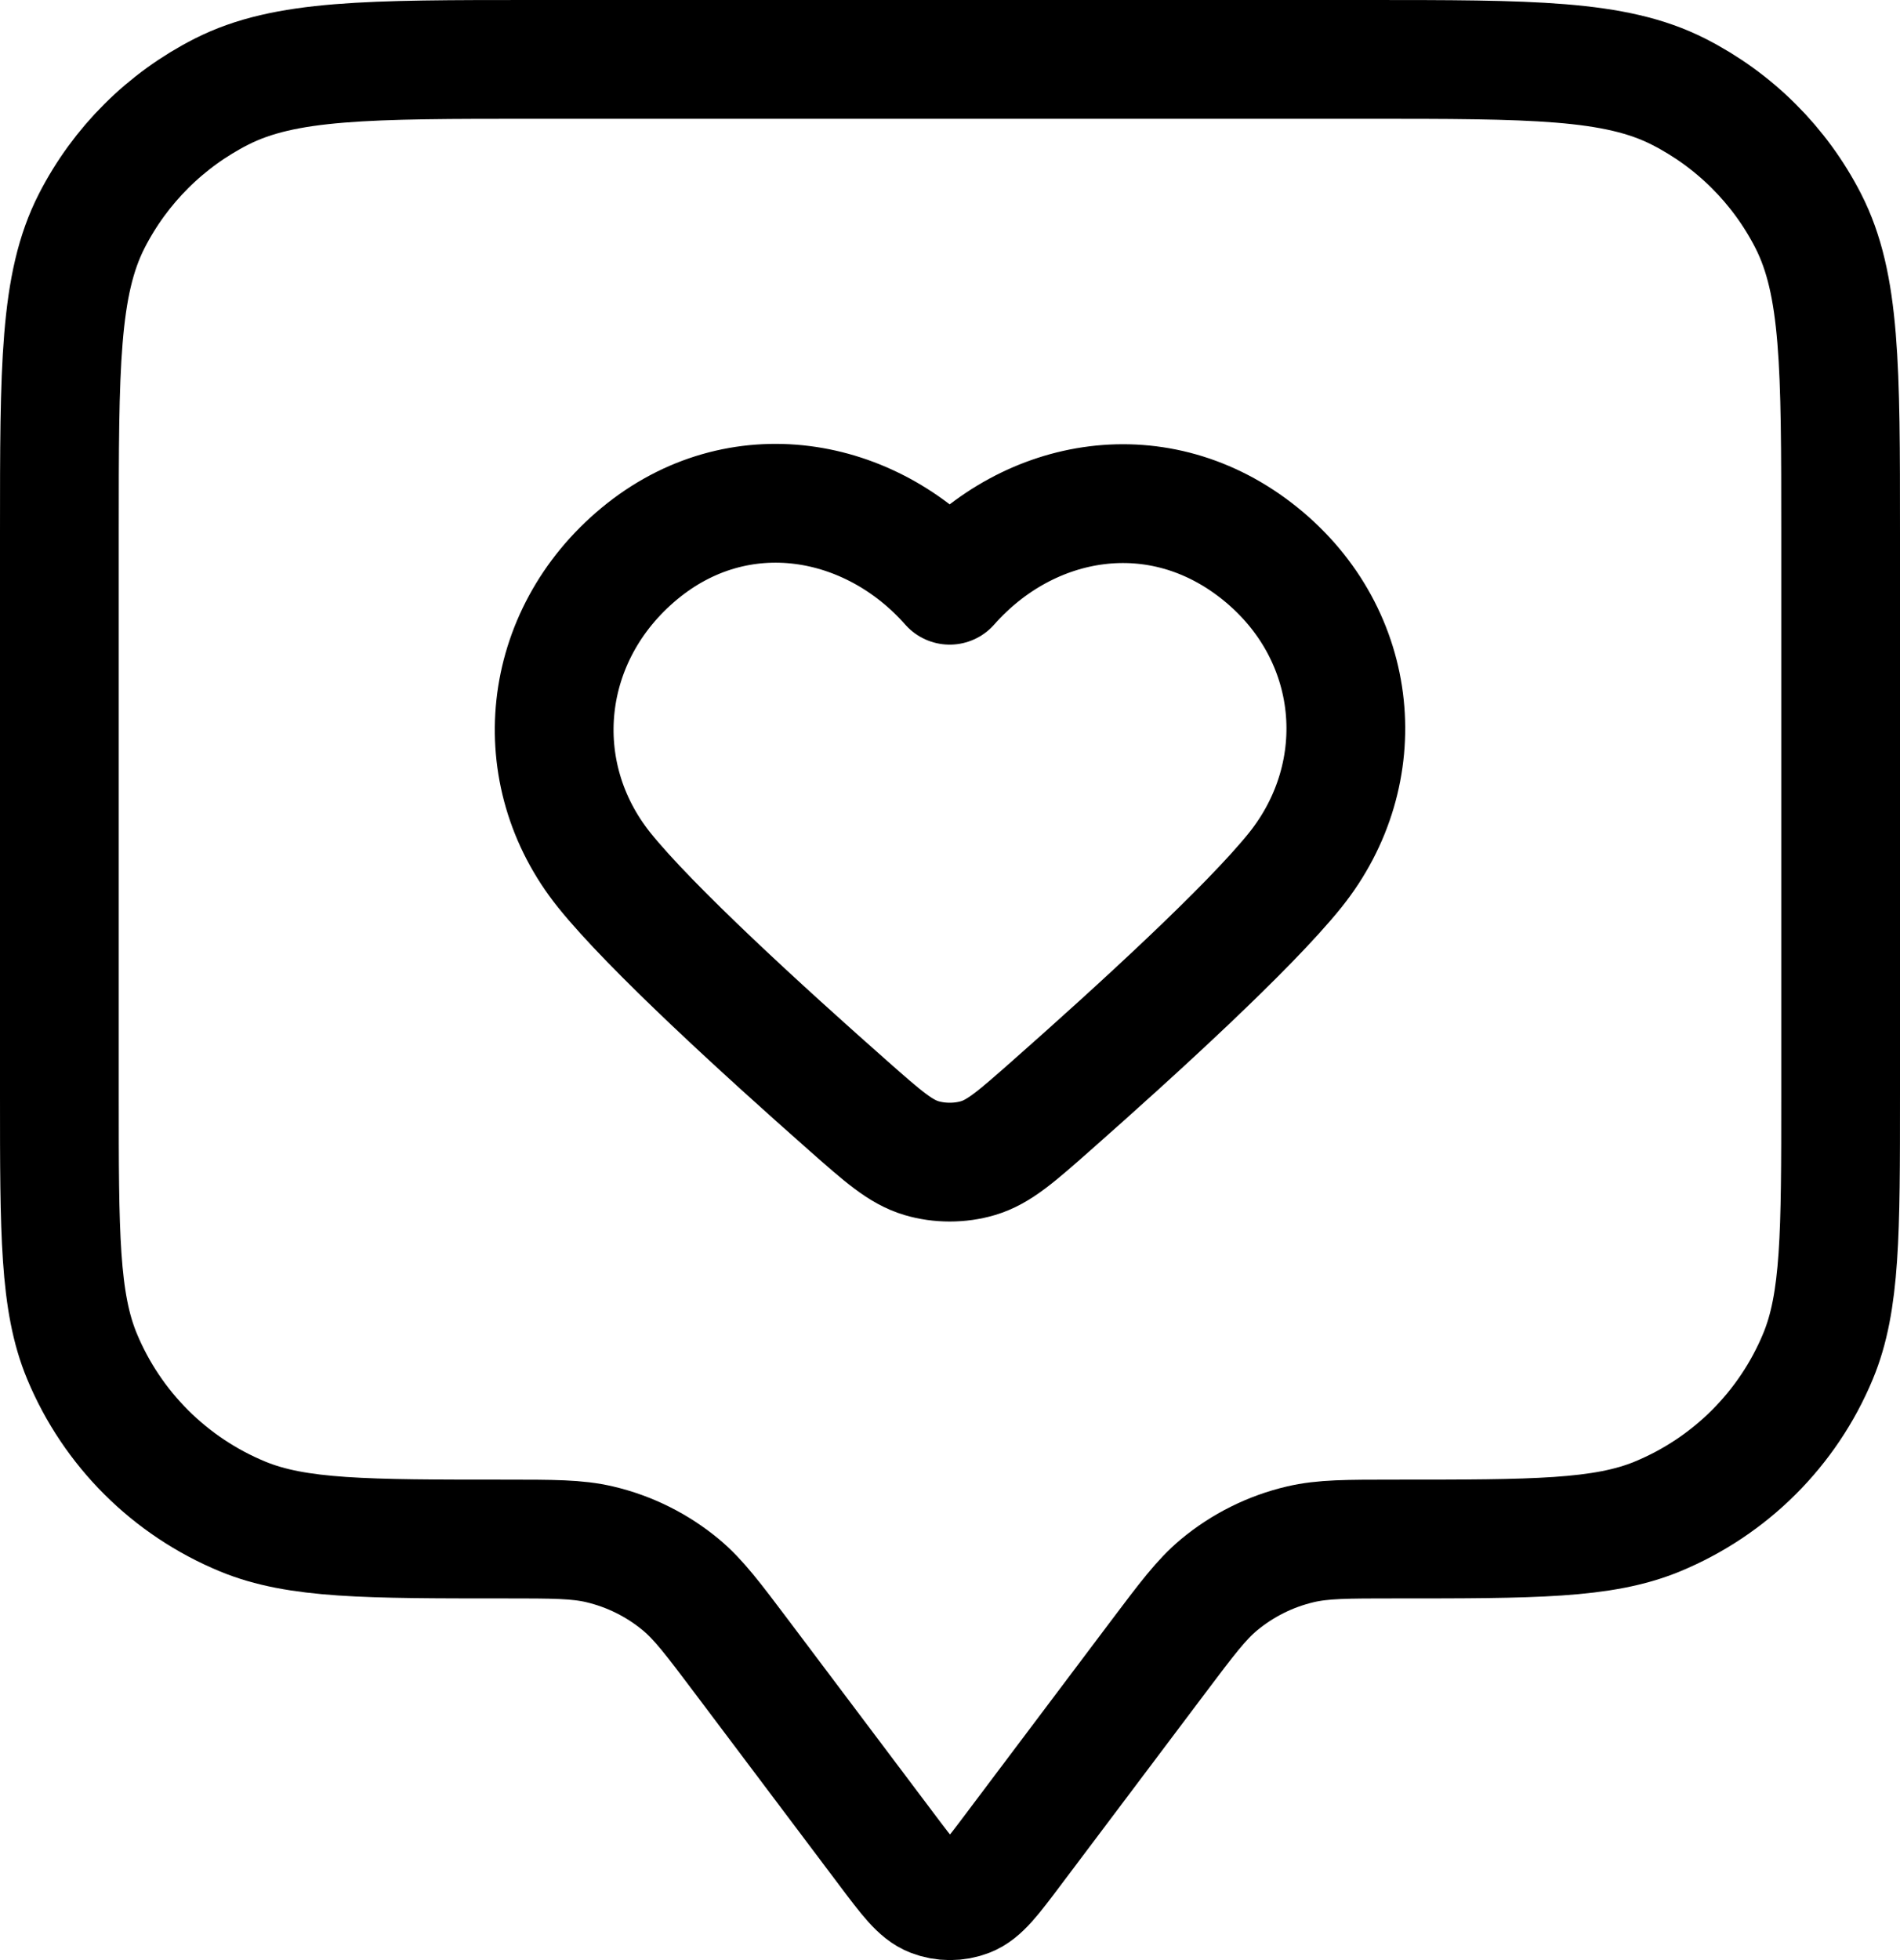
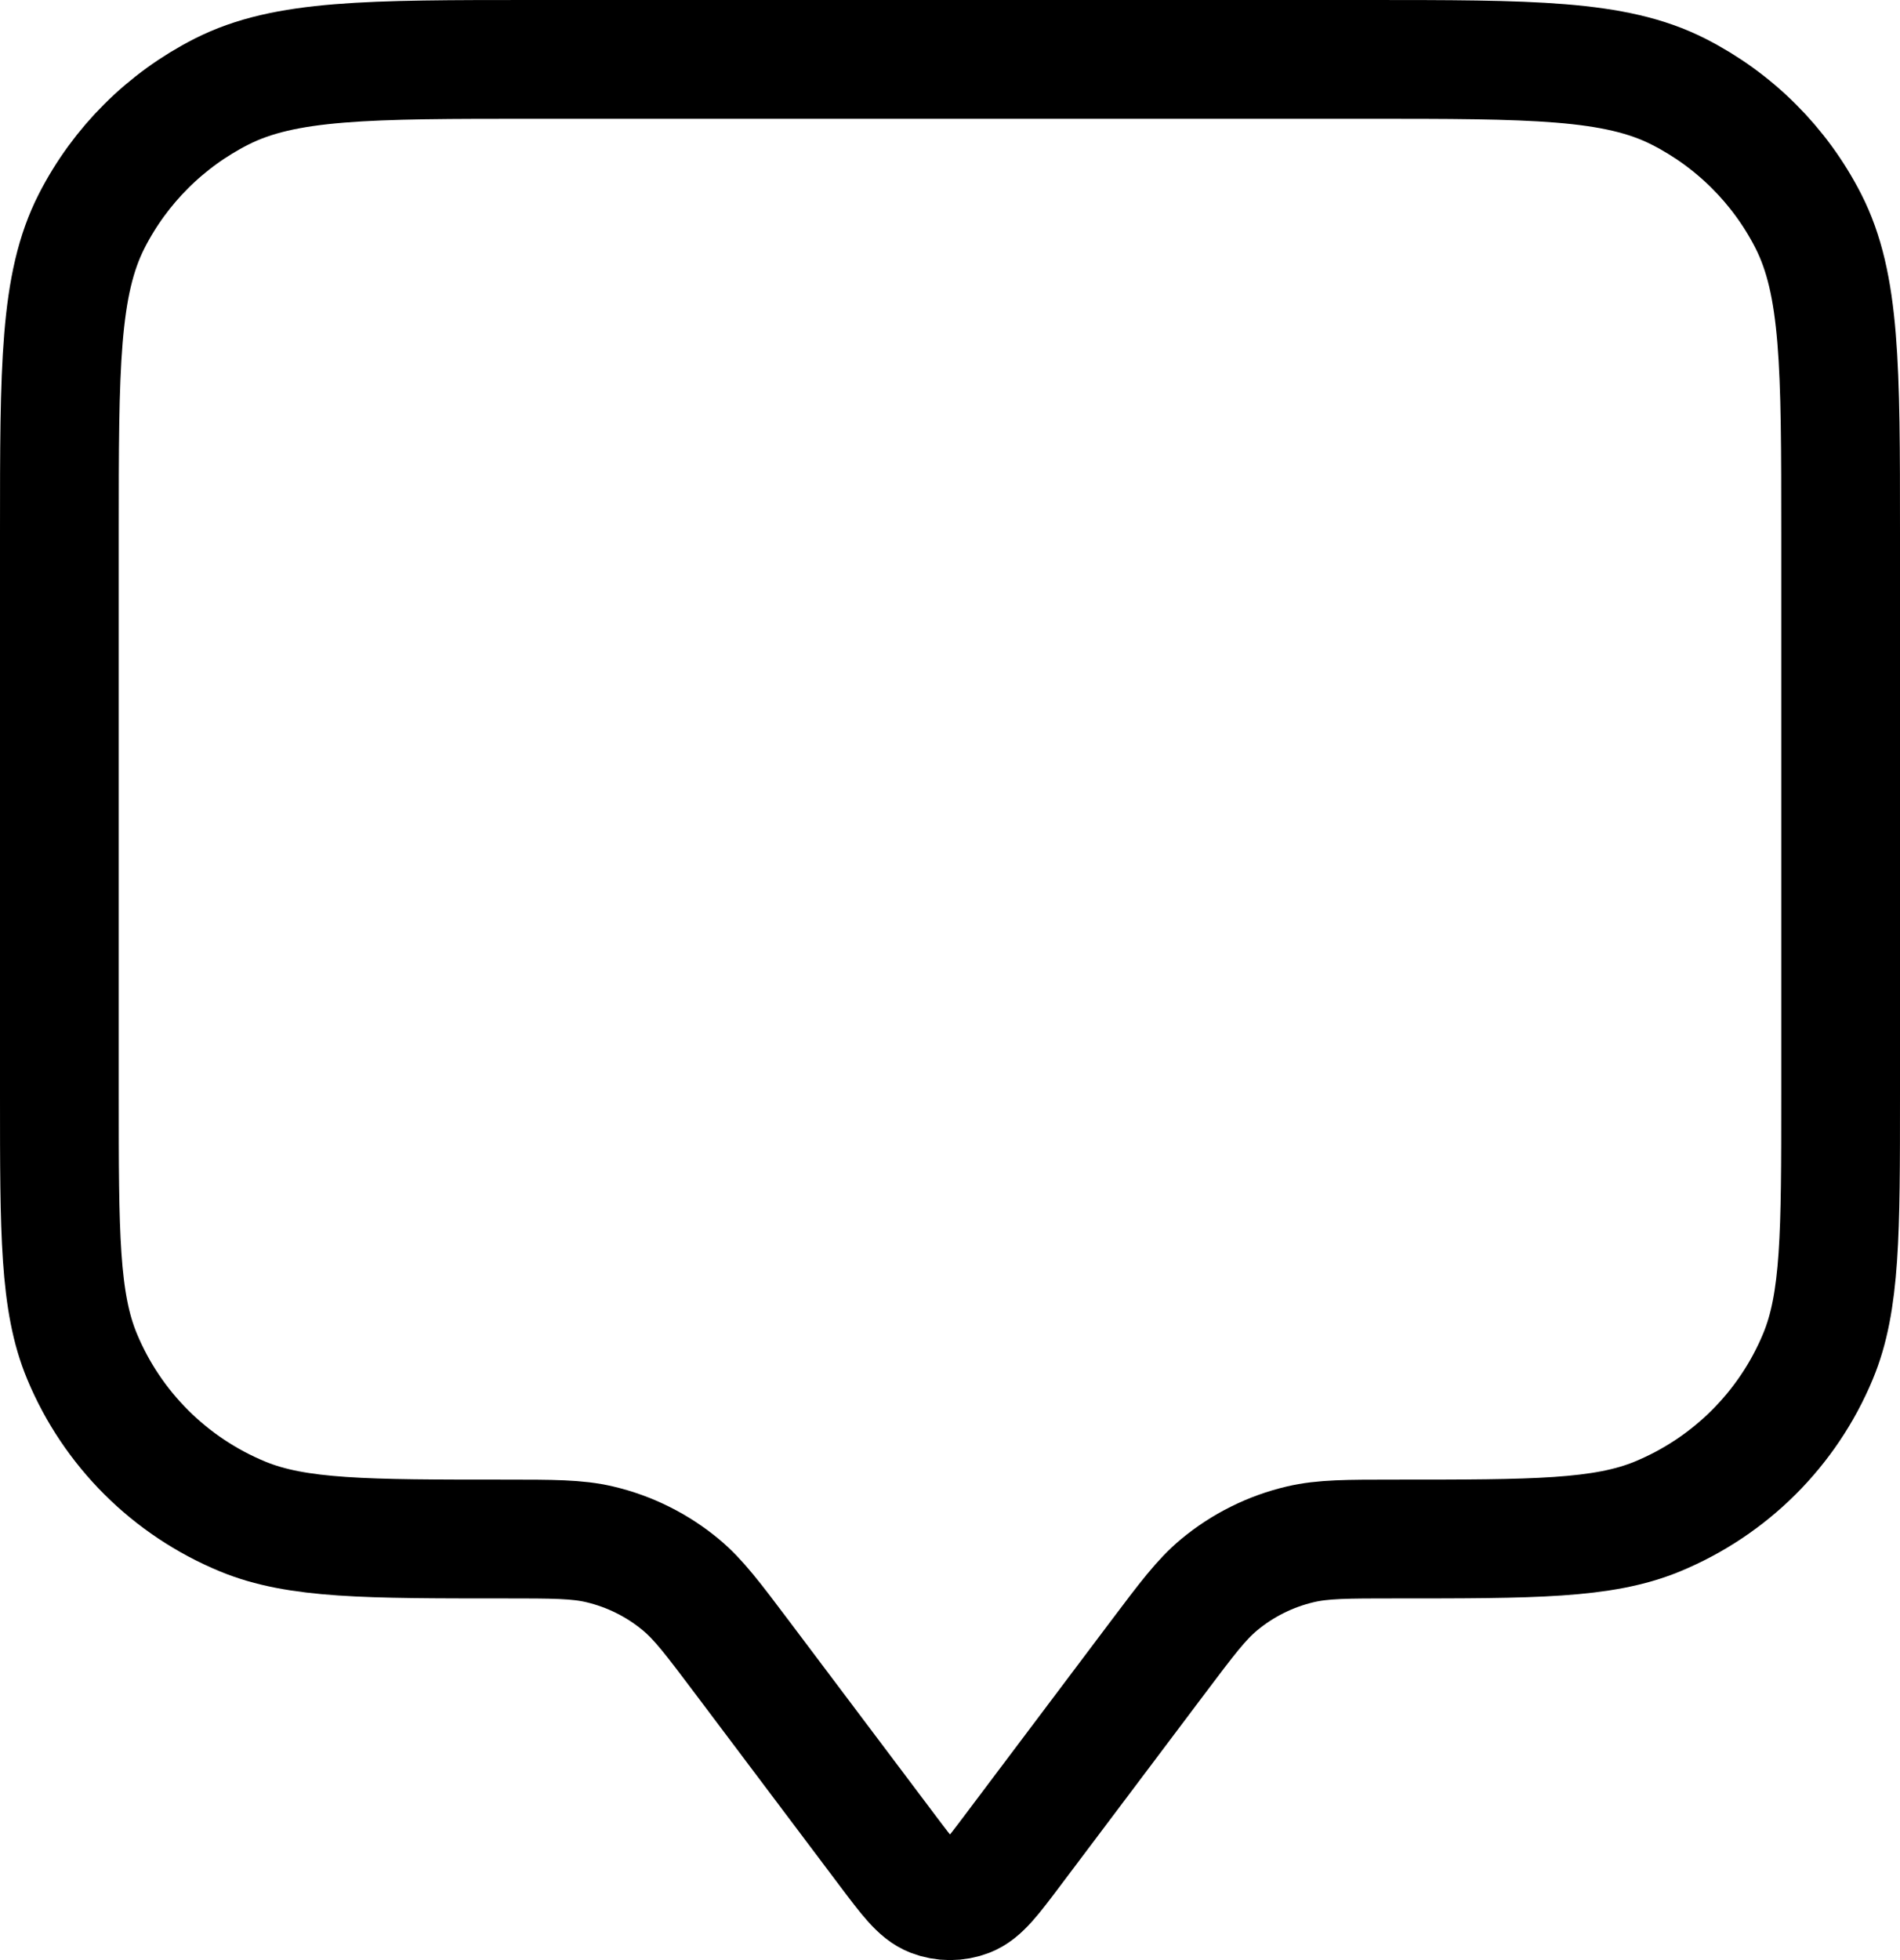
<svg xmlns="http://www.w3.org/2000/svg" width="32" height="33" viewBox="0 0 32 33" fill="none">
  <path d="M1 8.971C1 6.181 1 4.786 1.545 3.72C2.024 2.783 2.789 2.021 3.73 1.543C4.8 1 6.2 1 9 1H23C25.8 1 27.2 1 28.27 1.543C29.211 2.021 29.976 2.783 30.455 3.72C31 4.786 31 6.181 31 8.971V18.438C31 20.759 31 21.92 30.619 22.835C30.112 24.056 29.139 25.026 27.913 25.532C26.995 25.911 25.83 25.911 23.5 25.911C22.686 25.911 22.279 25.911 21.901 26C21.397 26.118 20.928 26.352 20.531 26.682C20.233 26.93 19.989 27.255 19.5 27.904L17.067 31.136C16.705 31.617 16.524 31.858 16.302 31.944C16.108 32.019 15.892 32.019 15.698 31.944C15.476 31.858 15.295 31.617 14.933 31.136L12.5 27.904C12.011 27.255 11.767 26.93 11.469 26.682C11.072 26.352 10.603 26.118 10.099 26C9.721 25.911 9.314 25.911 8.5 25.911C6.17 25.911 5.005 25.911 4.087 25.532C2.861 25.026 1.888 24.056 1.381 22.835C1 21.92 1 20.759 1 18.438V8.971Z" stroke="black" stroke-width="2" stroke-linecap="round" stroke-linejoin="round" />
-   <path fill-rule="evenodd" clip-rule="evenodd" d="M15.995 9.853C14.662 8.343 12.44 7.937 10.77 9.319C9.1 10.702 8.865 13.013 10.176 14.648C10.956 15.62 12.866 17.363 14.287 18.617C14.873 19.134 15.166 19.393 15.519 19.498C15.821 19.588 16.17 19.588 16.472 19.498C16.825 19.393 17.118 19.134 17.704 18.617C19.125 17.363 21.035 15.62 21.815 14.648C23.126 13.013 22.92 10.687 21.221 9.319C19.522 7.951 17.328 8.343 15.995 9.853Z" stroke="black" stroke-width="2" stroke-linecap="round" stroke-linejoin="round" />
</svg>